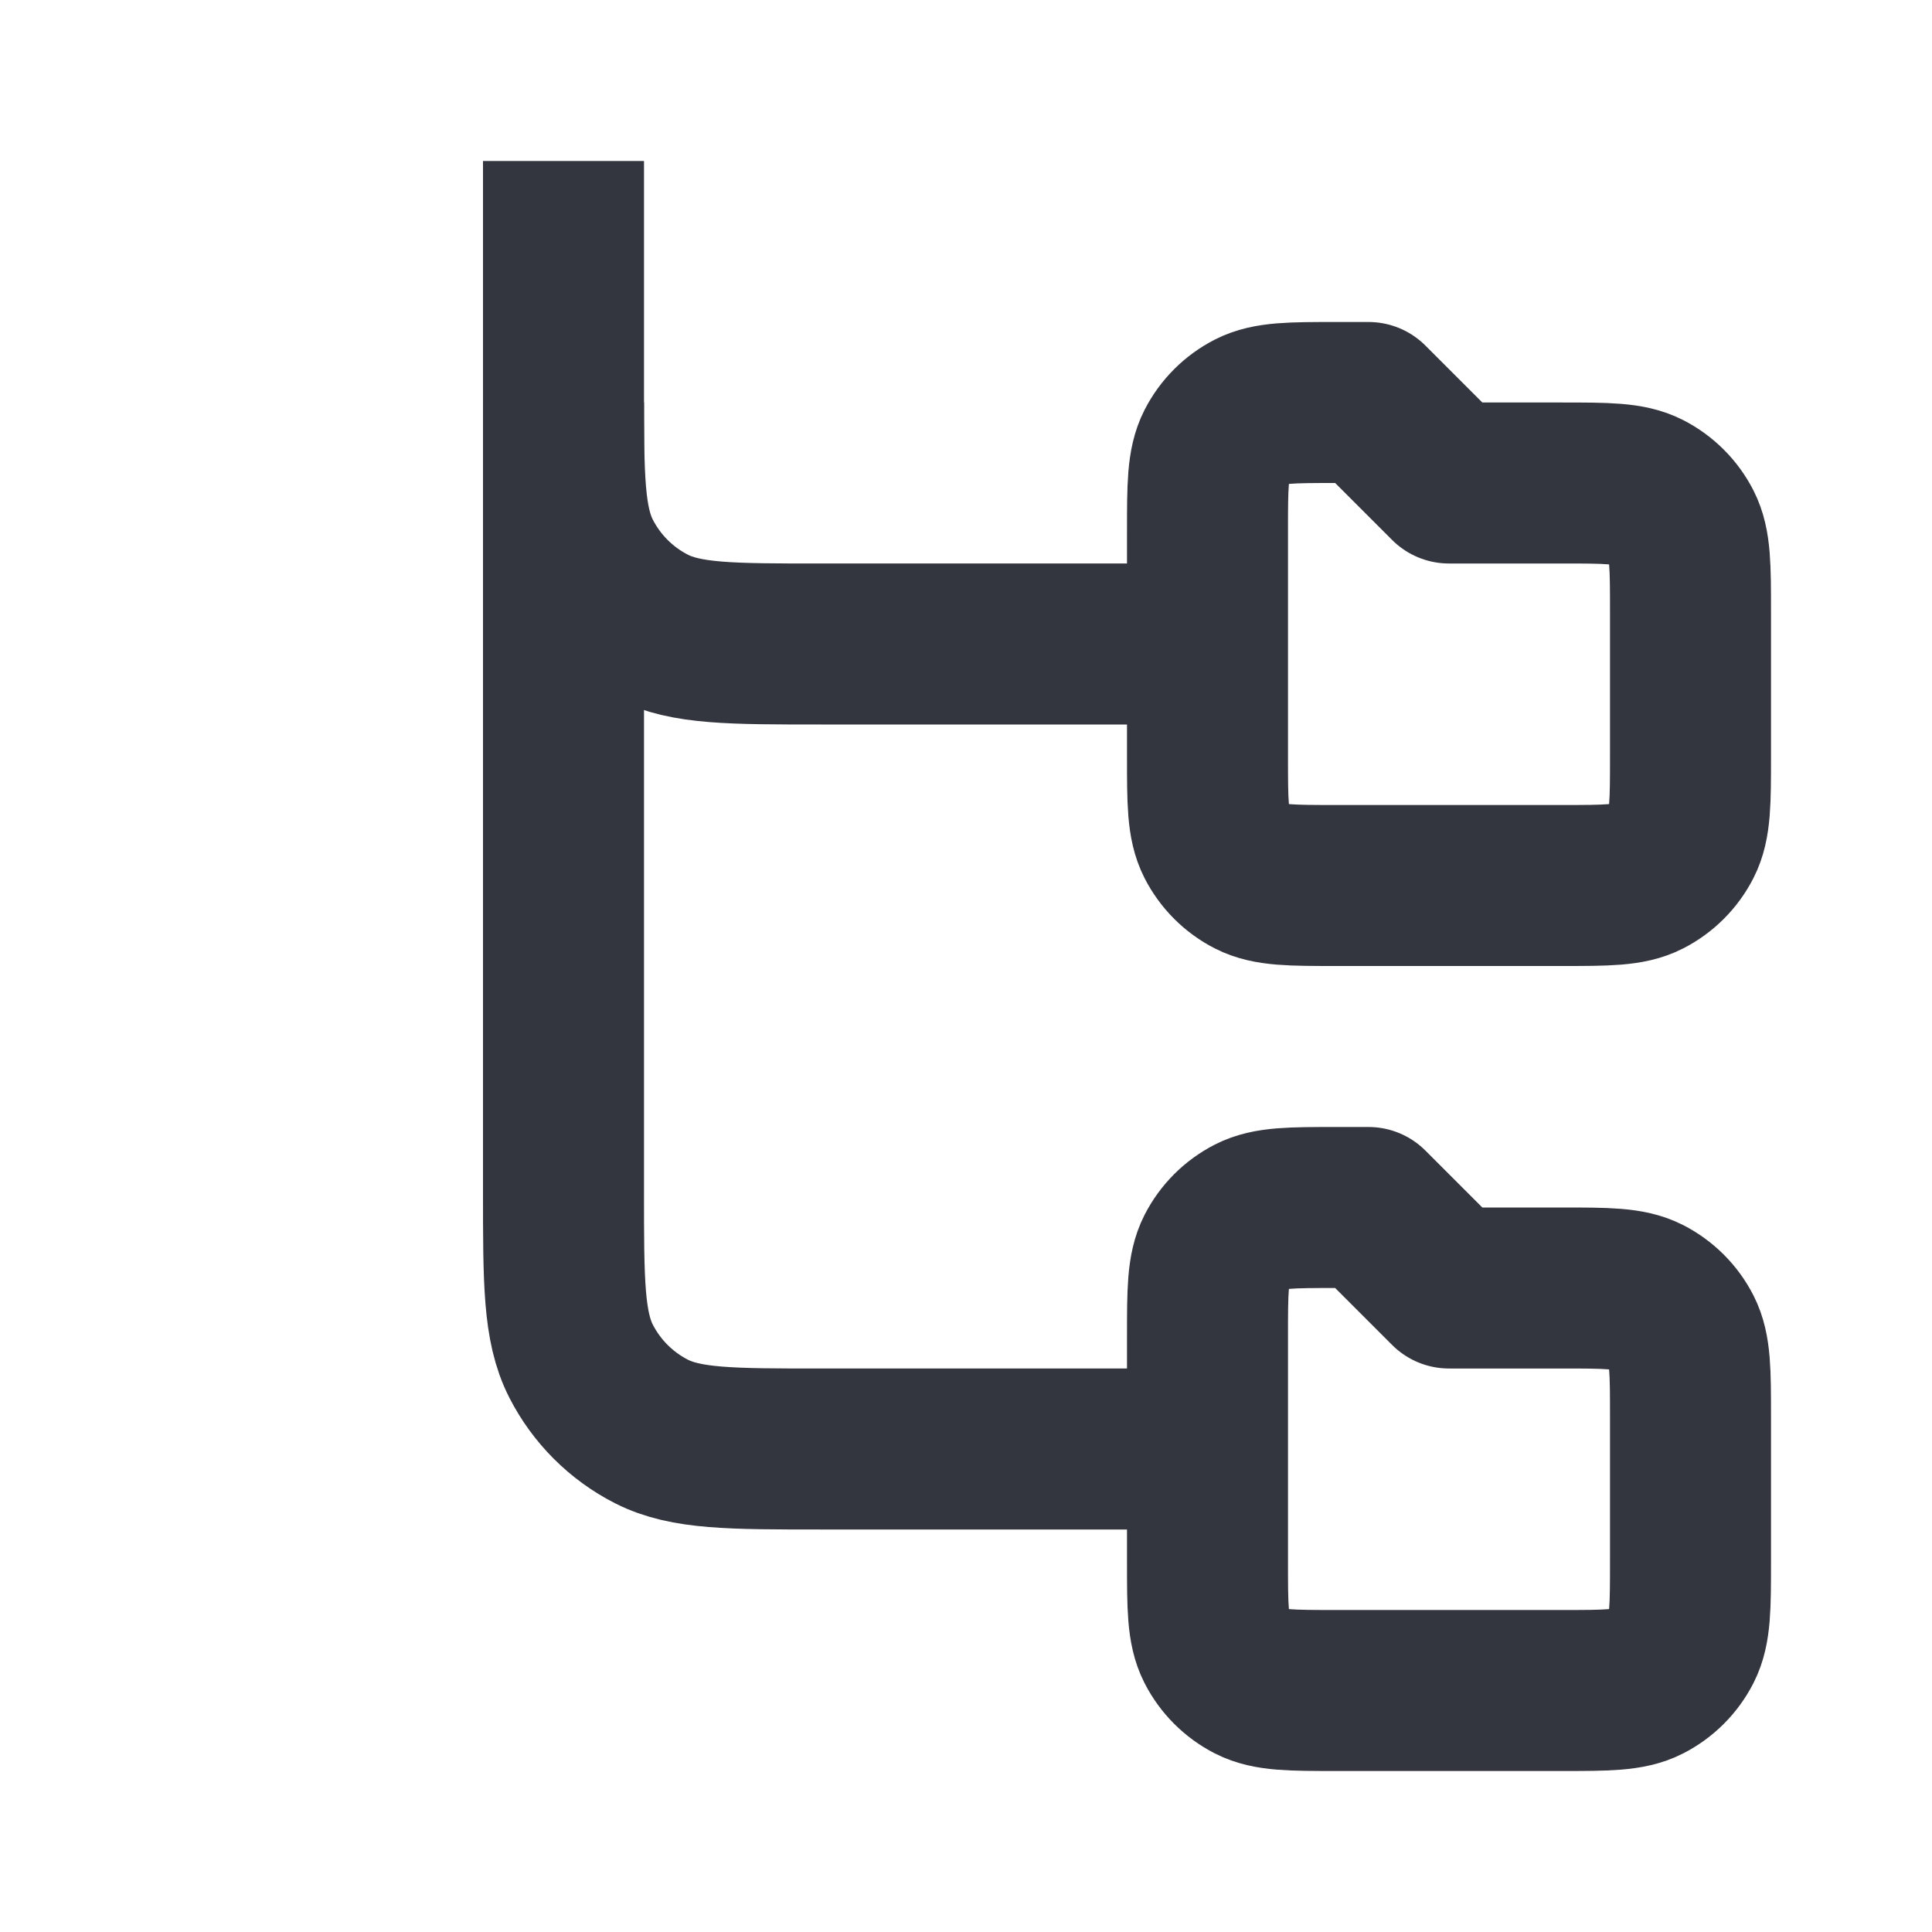
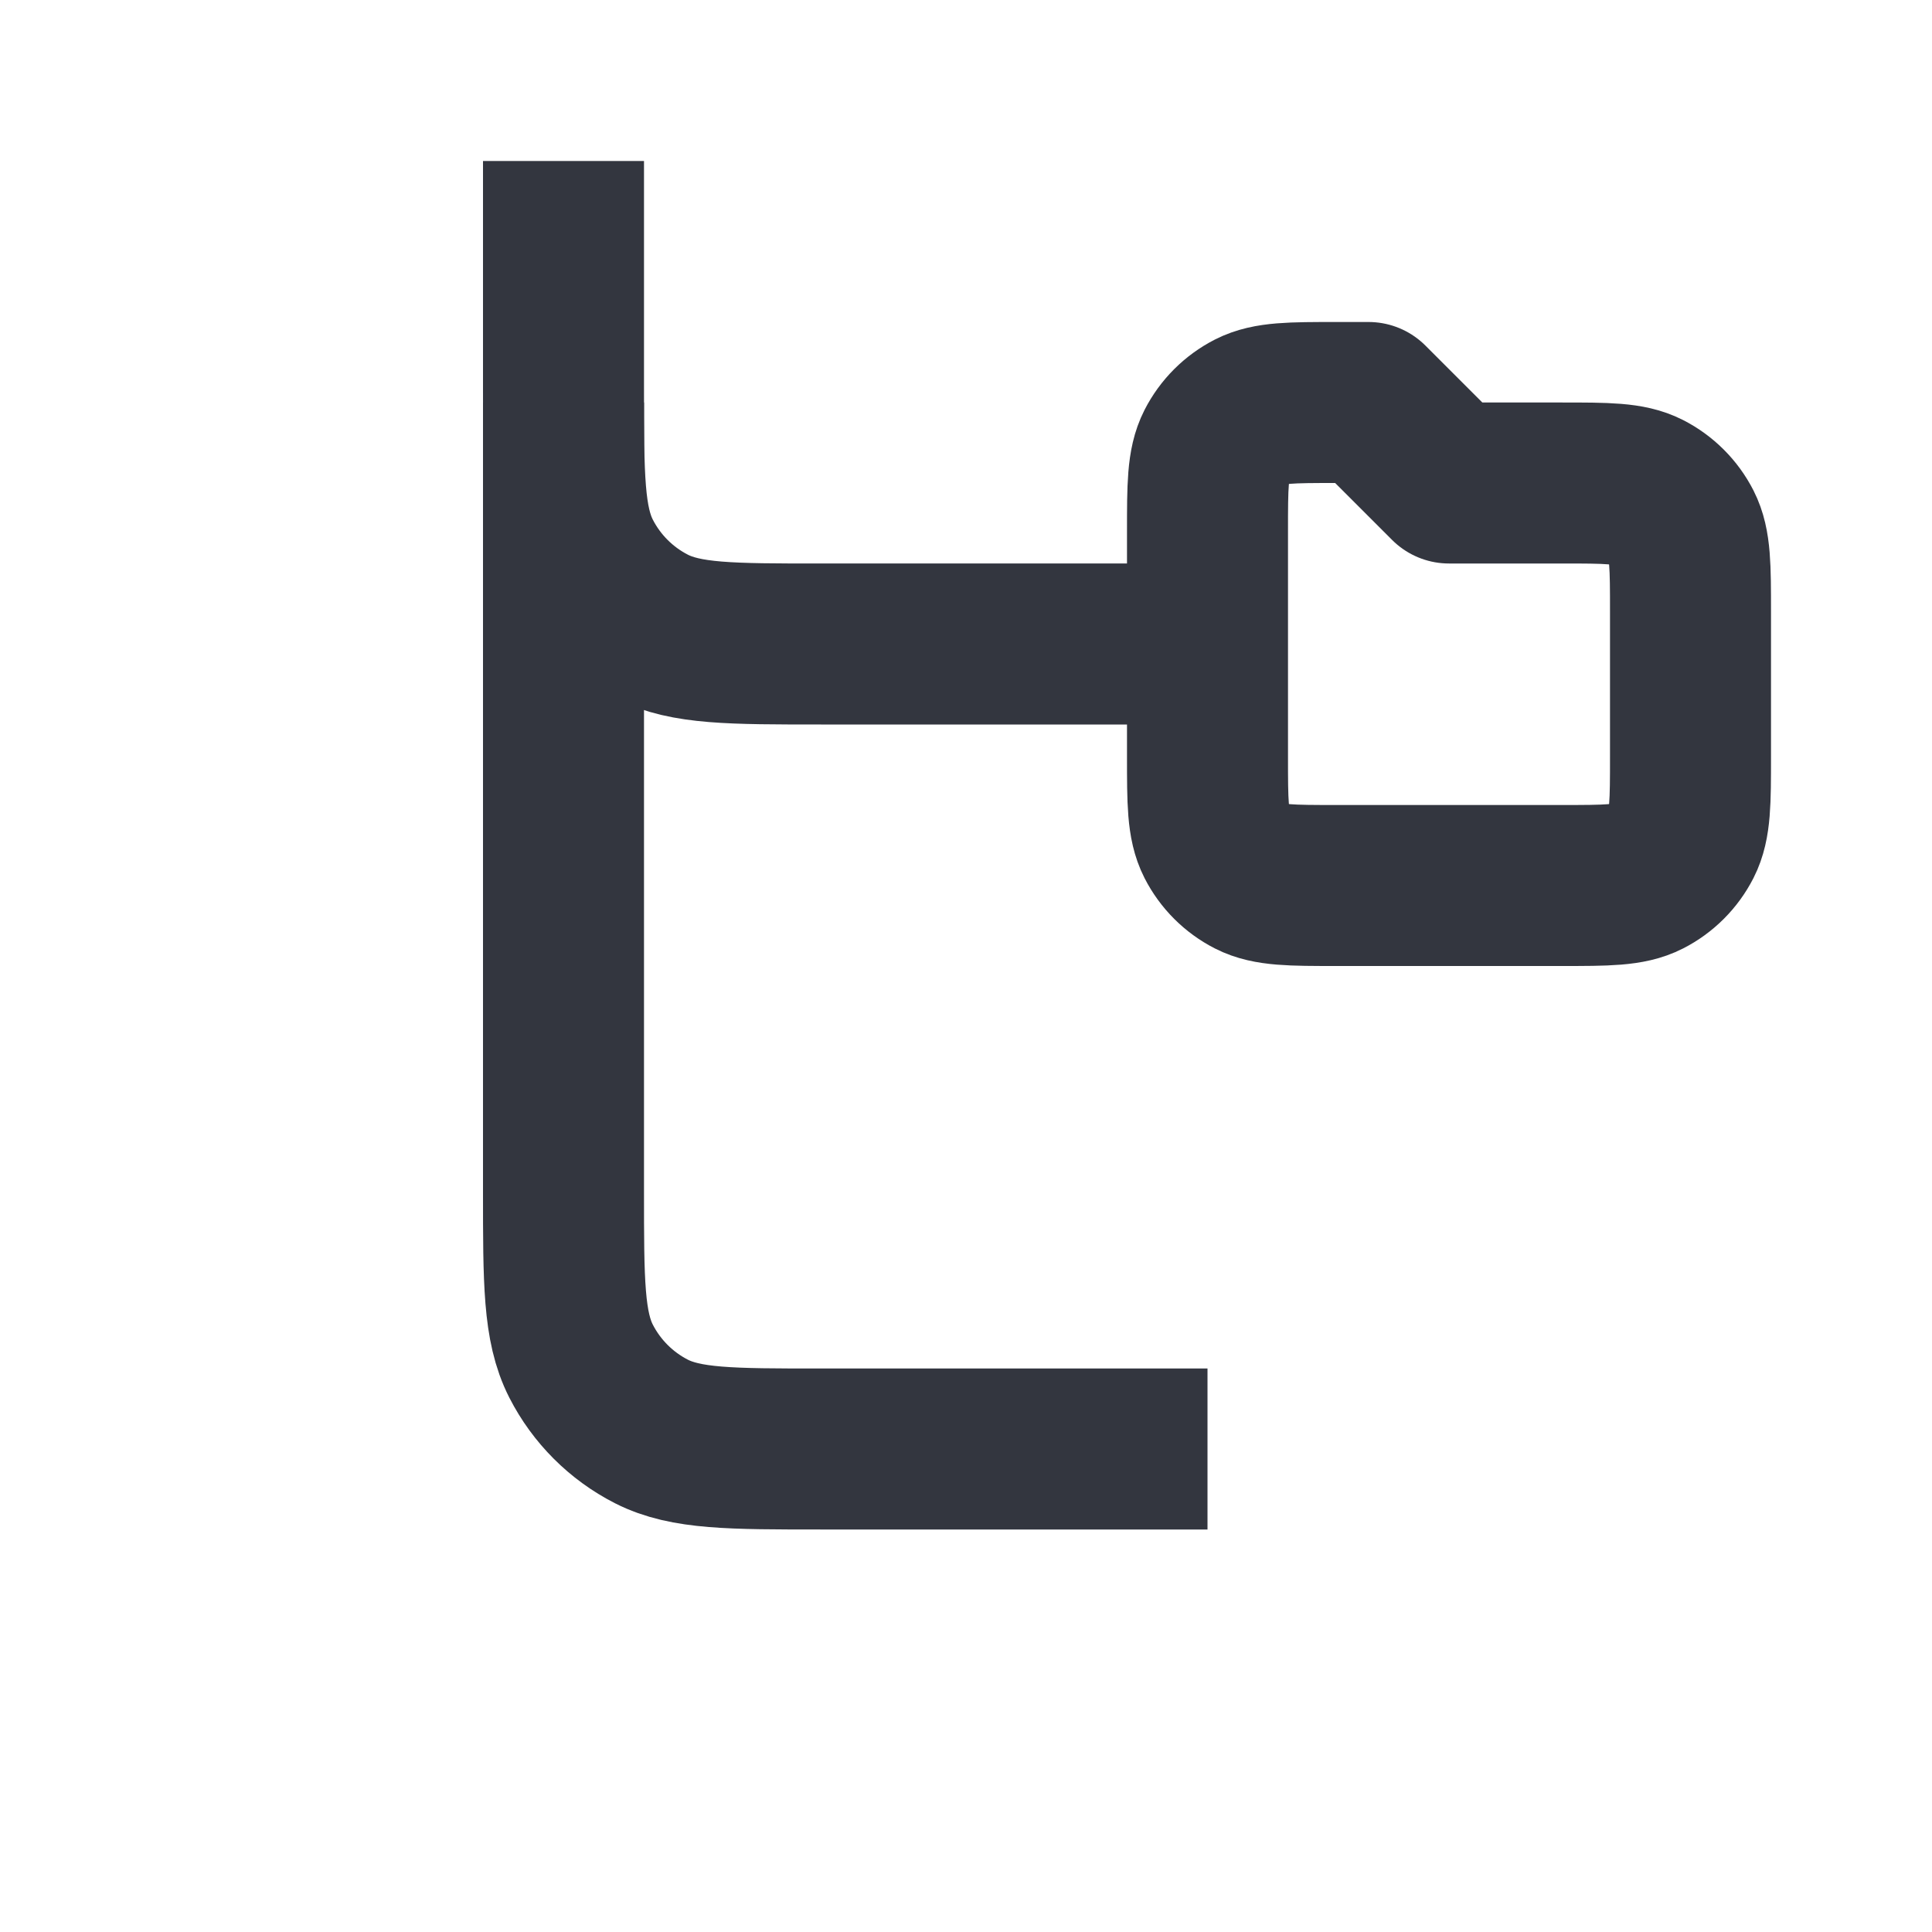
<svg xmlns="http://www.w3.org/2000/svg" width="800px" height="800px" viewBox="0 0 24 24" fill="none">
  <path d="M7 2V4.8C7 5.92 7 6.48 7.218 6.908C7.41 7.284 7.716 7.59 8.092 7.782C8.52 8 9.08 8 10.2 8H15" stroke="#33363F" stroke-width="2" />
  <path d="M7 5V14.8C7 15.92 7 16.48 7.218 16.908C7.41 17.284 7.716 17.59 8.092 17.782C8.52 18 9.08 18 10.2 18H15" stroke="#33363F" stroke-width="2" />
-   <path d="M15 16.6C15 16.04 15 15.76 15.109 15.546C15.205 15.358 15.358 15.205 15.546 15.109C15.76 15 16.04 15 16.6 15H17L18 16H19.4C19.96 16 20.24 16 20.454 16.109C20.642 16.205 20.795 16.358 20.891 16.546C21 16.76 21 17.04 21 17.6V19.4C21 19.96 21 20.24 20.891 20.454C20.795 20.642 20.642 20.795 20.454 20.891C20.24 21 19.96 21 19.4 21H16.6C16.04 21 15.76 21 15.546 20.891C15.358 20.795 15.205 20.642 15.109 20.454C15 20.24 15 19.96 15 19.4V16.6Z" stroke="#33363F" stroke-width="2" stroke-linejoin="round" />
  <path d="M15 6.6C15 6.04 15 5.76 15.109 5.546C15.205 5.358 15.358 5.205 15.546 5.109C15.76 5 16.04 5 16.6 5H17L18 6H19.4C19.96 6 20.24 6 20.454 6.109C20.642 6.205 20.795 6.358 20.891 6.546C21 6.76 21 7.04 21 7.6V9.4C21 9.96 21 10.24 20.891 10.454C20.795 10.642 20.642 10.795 20.454 10.891C20.24 11 19.96 11 19.4 11H16.6C16.04 11 15.76 11 15.546 10.891C15.358 10.795 15.205 10.642 15.109 10.454C15 10.24 15 9.96 15 9.4V6.6Z" stroke="#33363F" stroke-width="2" stroke-linejoin="round" />
</svg>